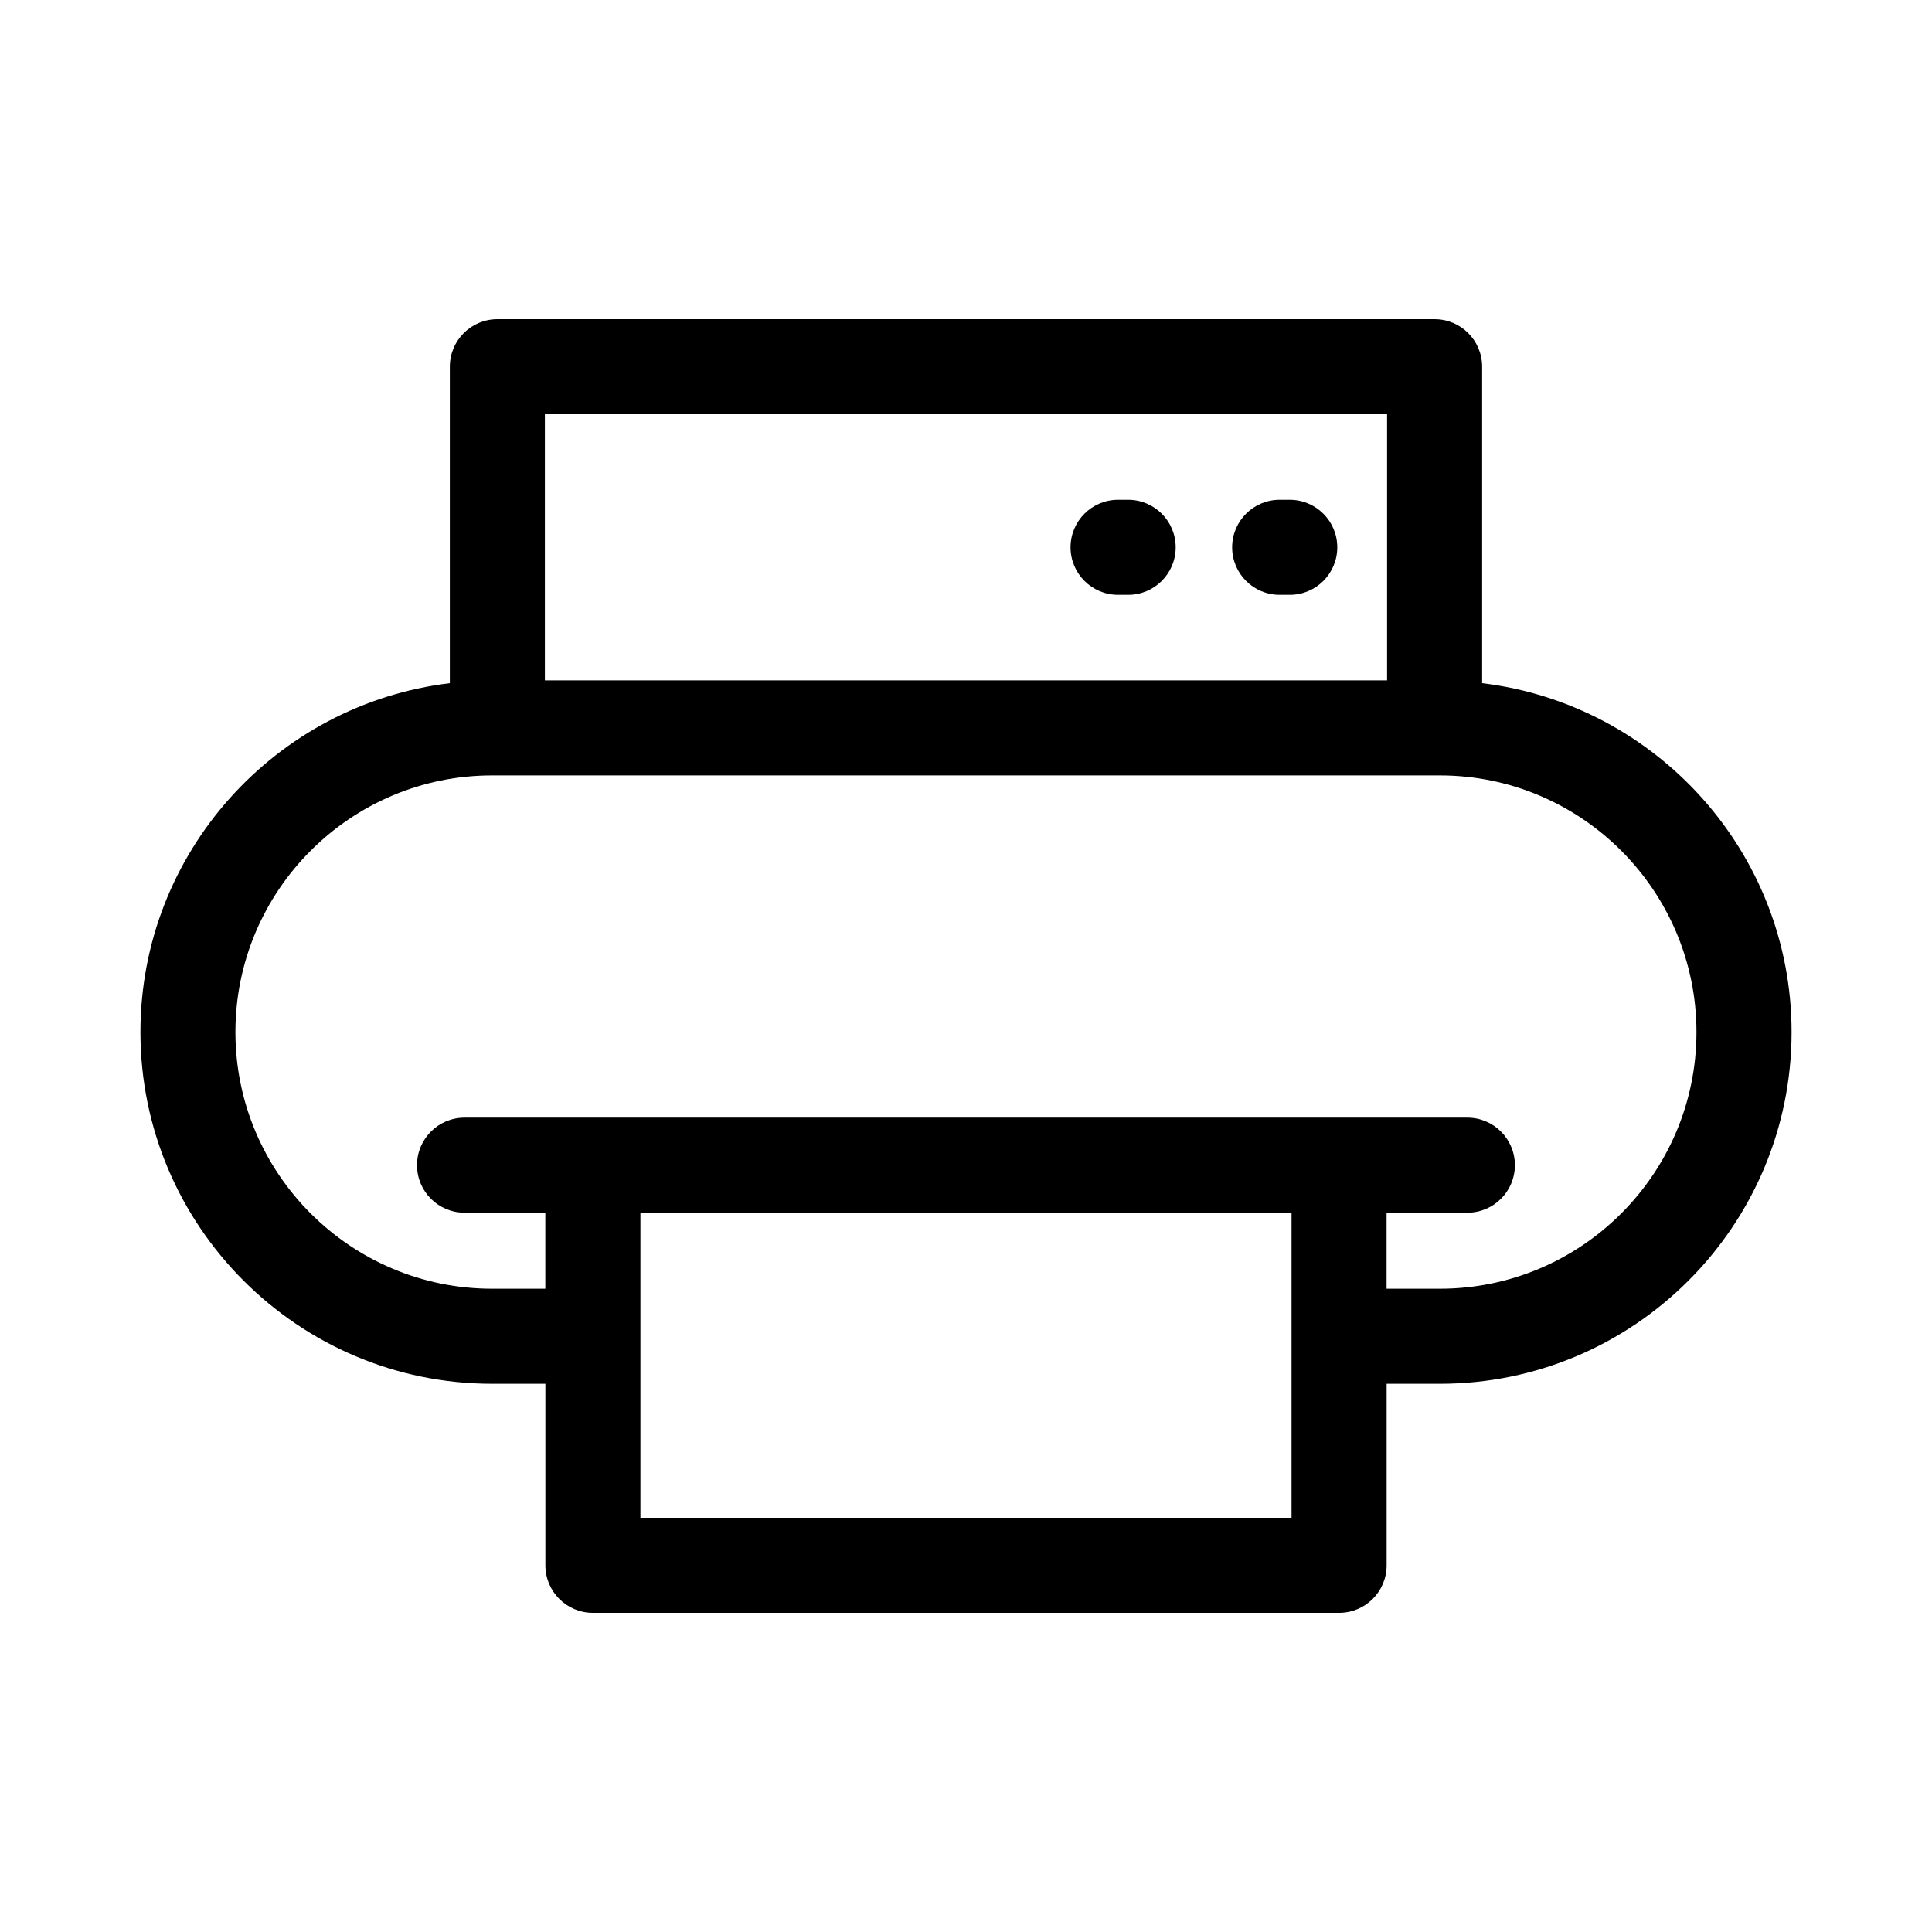
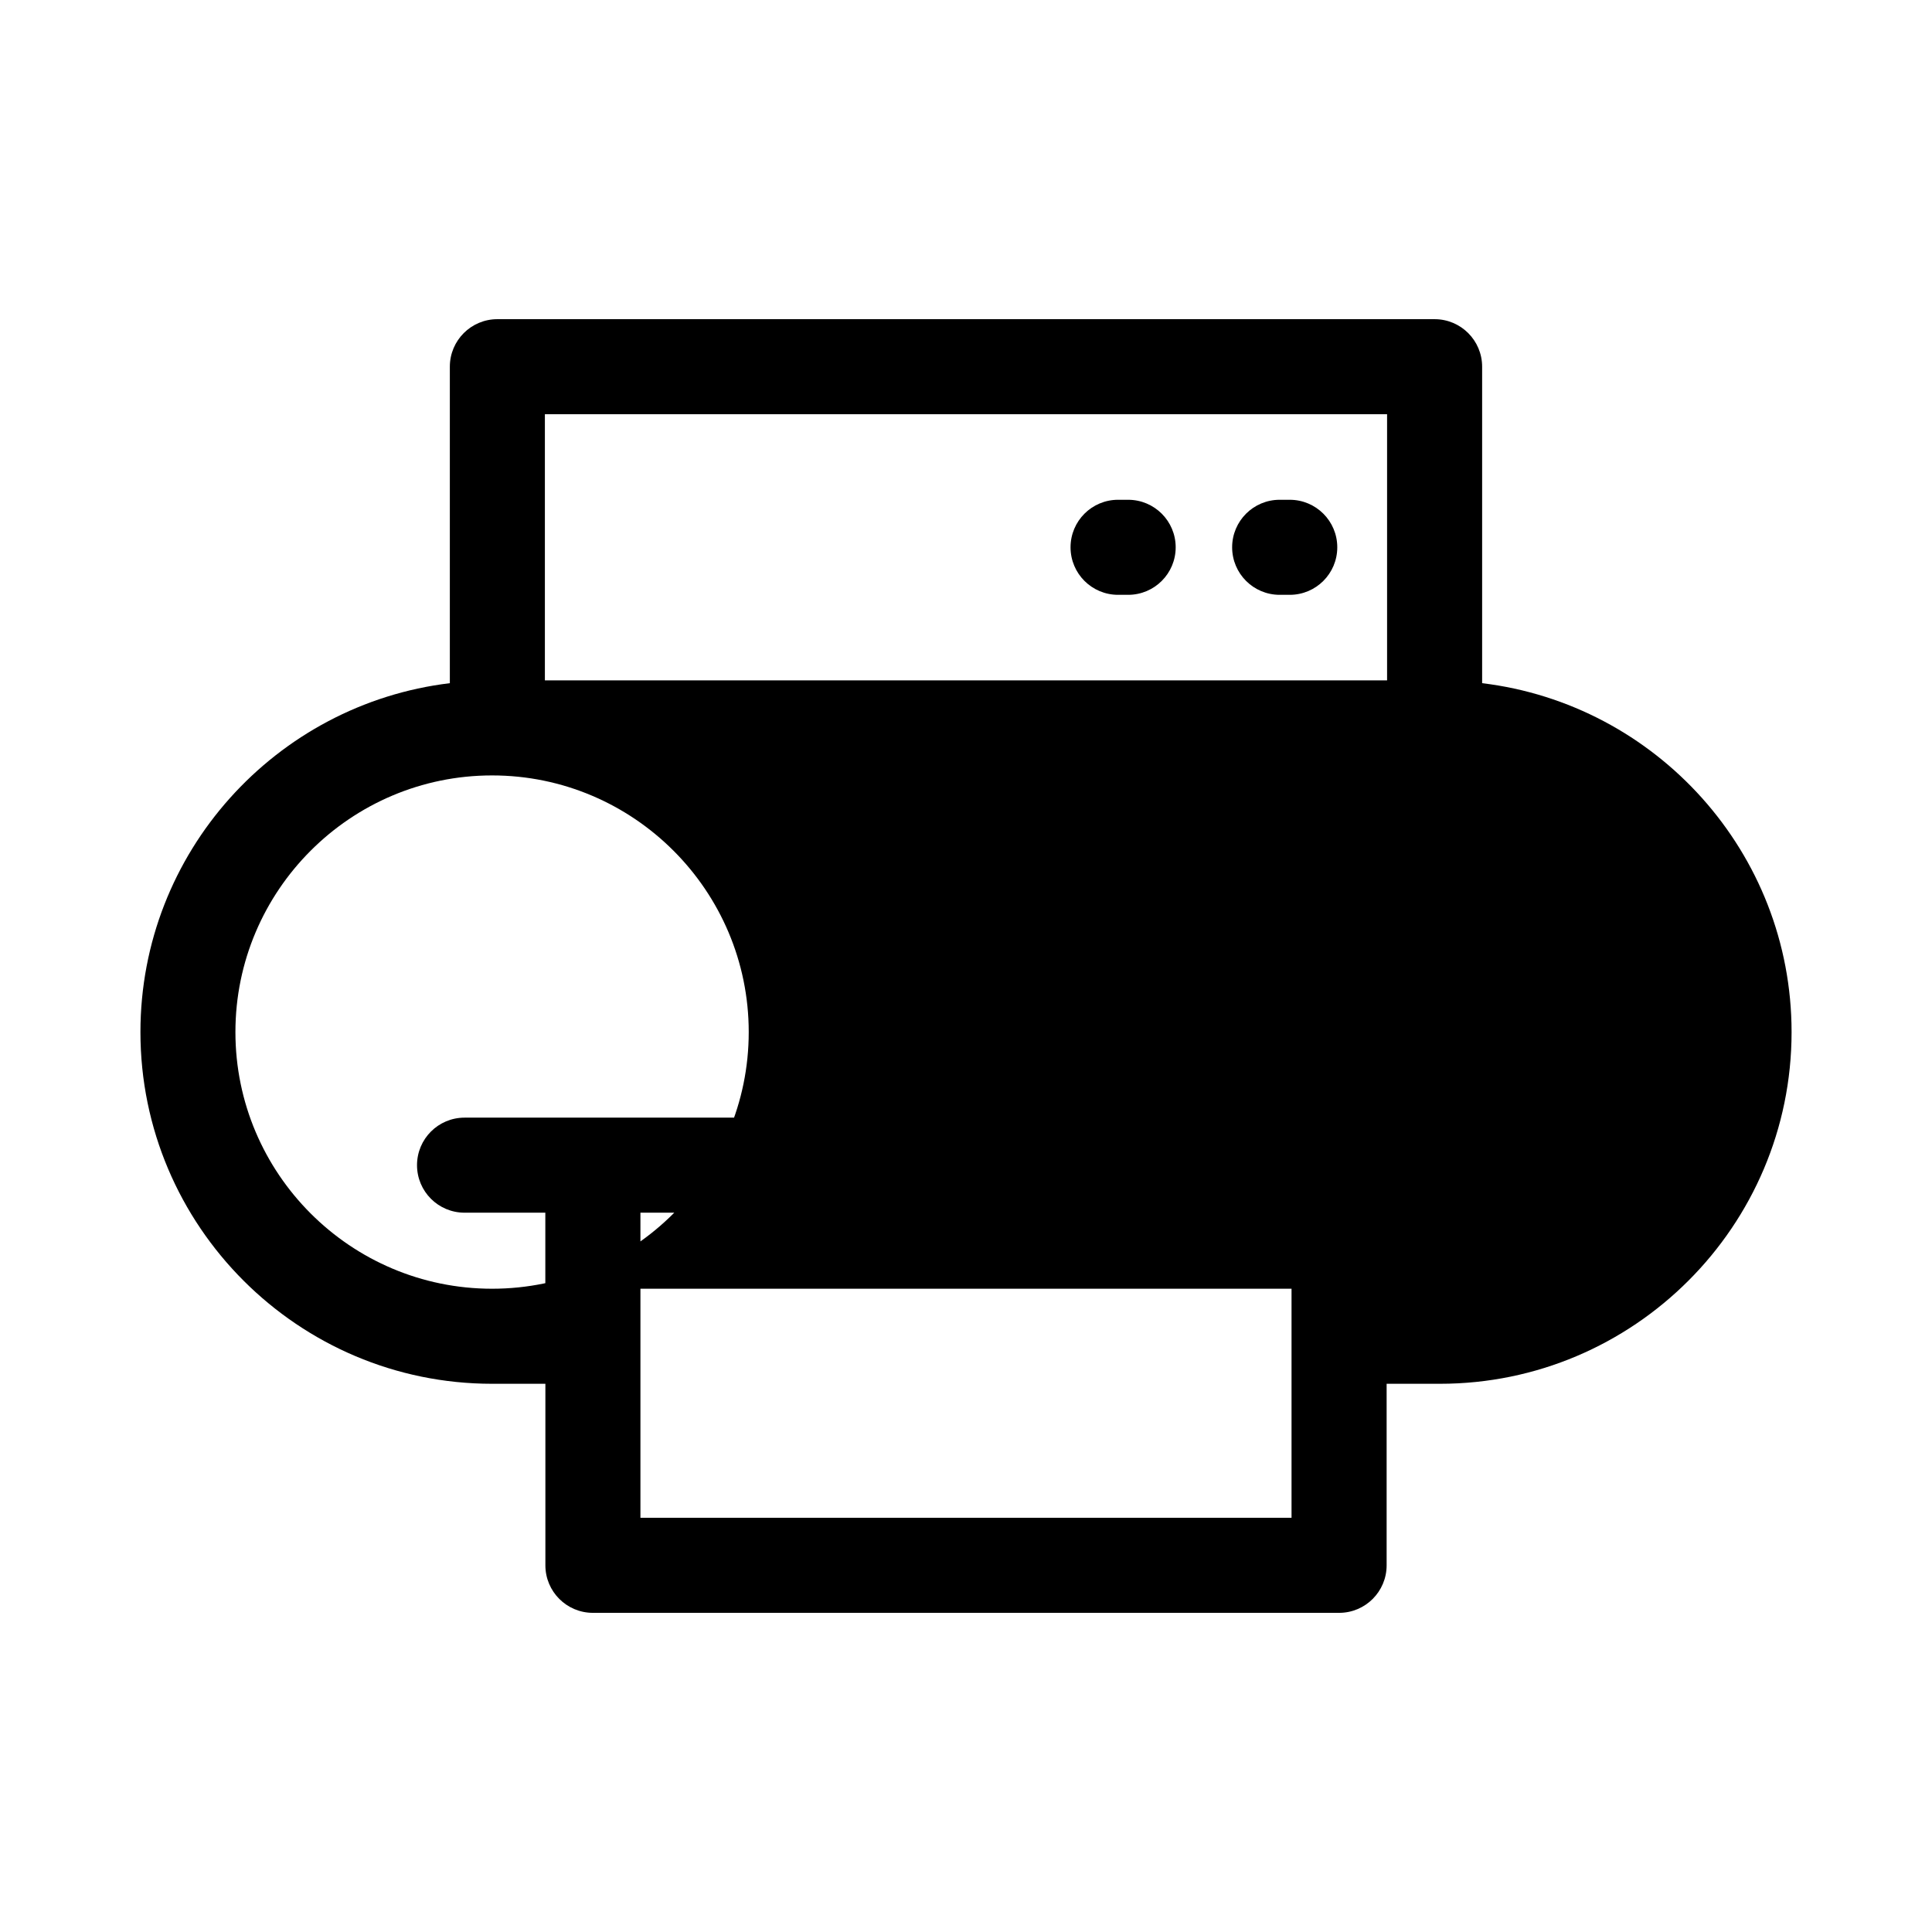
<svg xmlns="http://www.w3.org/2000/svg" fill="#000000" width="800px" height="800px" version="1.1" viewBox="144 144 512 512">
-   <path d="m536.78 325.05v-83.871c0-6.957-5.637-12.594-12.594-12.594h-248.38c-6.957 0-12.594 5.637-12.594 12.594v83.871c-46.117 5.562-81.996 44.863-81.996 92.465 0 51.395 41.812 93.203 93.203 93.203h14.113v48.109c0 6.957 5.637 12.594 12.594 12.594h197.75c6.957 0 12.594-5.637 12.594-12.594v-48.109h14.113c51.395 0 93.203-41.812 93.203-93.203-0.004-47.602-35.879-86.902-82.004-92.465zm-248.38-71.273h223.19v70.535l-223.19-0.004zm197.87 292.45h-172.55v-80.852h172.55zm39.301-60.699h-14.113v-20.152h21.41c6.957 0 12.594-5.637 12.594-12.594 0-6.957-5.637-12.594-12.594-12.594h-265.76c-6.957 0-12.594 5.637-12.594 12.594 0 6.957 5.637 12.594 12.594 12.594h21.41v20.152h-14.113c-37.504 0-68.016-30.512-68.016-68.016 0-37.504 30.512-68.016 68.016-68.016h251.16c37.504 0 68.016 30.512 68.016 68.016 0.004 37.508-30.508 68.016-68.012 68.016zm-39.777-209.08h-2.672c-6.957 0-12.594 5.637-12.594 12.594 0 6.957 5.637 12.594 12.594 12.594h2.676c6.957 0 12.594-5.637 12.594-12.594 0-6.957-5.637-12.594-12.598-12.594zm-42.824 0h-2.672c-6.957 0-12.594 5.637-12.594 12.594 0 6.957 5.637 12.594 12.594 12.594h2.676c6.957 0 12.594-5.637 12.594-12.594 0-6.957-5.637-12.594-12.598-12.594z" />
+   <path d="m536.78 325.05v-83.871c0-6.957-5.637-12.594-12.594-12.594h-248.38c-6.957 0-12.594 5.637-12.594 12.594v83.871c-46.117 5.562-81.996 44.863-81.996 92.465 0 51.395 41.812 93.203 93.203 93.203h14.113v48.109c0 6.957 5.637 12.594 12.594 12.594h197.75c6.957 0 12.594-5.637 12.594-12.594v-48.109h14.113c51.395 0 93.203-41.812 93.203-93.203-0.004-47.602-35.879-86.902-82.004-92.465zm-248.38-71.273h223.19v70.535l-223.19-0.004zm197.87 292.45h-172.55v-80.852h172.55zm39.301-60.699h-14.113v-20.152h21.41c6.957 0 12.594-5.637 12.594-12.594 0-6.957-5.637-12.594-12.594-12.594h-265.76c-6.957 0-12.594 5.637-12.594 12.594 0 6.957 5.637 12.594 12.594 12.594h21.41v20.152h-14.113c-37.504 0-68.016-30.512-68.016-68.016 0-37.504 30.512-68.016 68.016-68.016c37.504 0 68.016 30.512 68.016 68.016 0.004 37.508-30.508 68.016-68.012 68.016zm-39.777-209.08h-2.672c-6.957 0-12.594 5.637-12.594 12.594 0 6.957 5.637 12.594 12.594 12.594h2.676c6.957 0 12.594-5.637 12.594-12.594 0-6.957-5.637-12.594-12.598-12.594zm-42.824 0h-2.672c-6.957 0-12.594 5.637-12.594 12.594 0 6.957 5.637 12.594 12.594 12.594h2.676c6.957 0 12.594-5.637 12.594-12.594 0-6.957-5.637-12.594-12.598-12.594z" />
</svg>